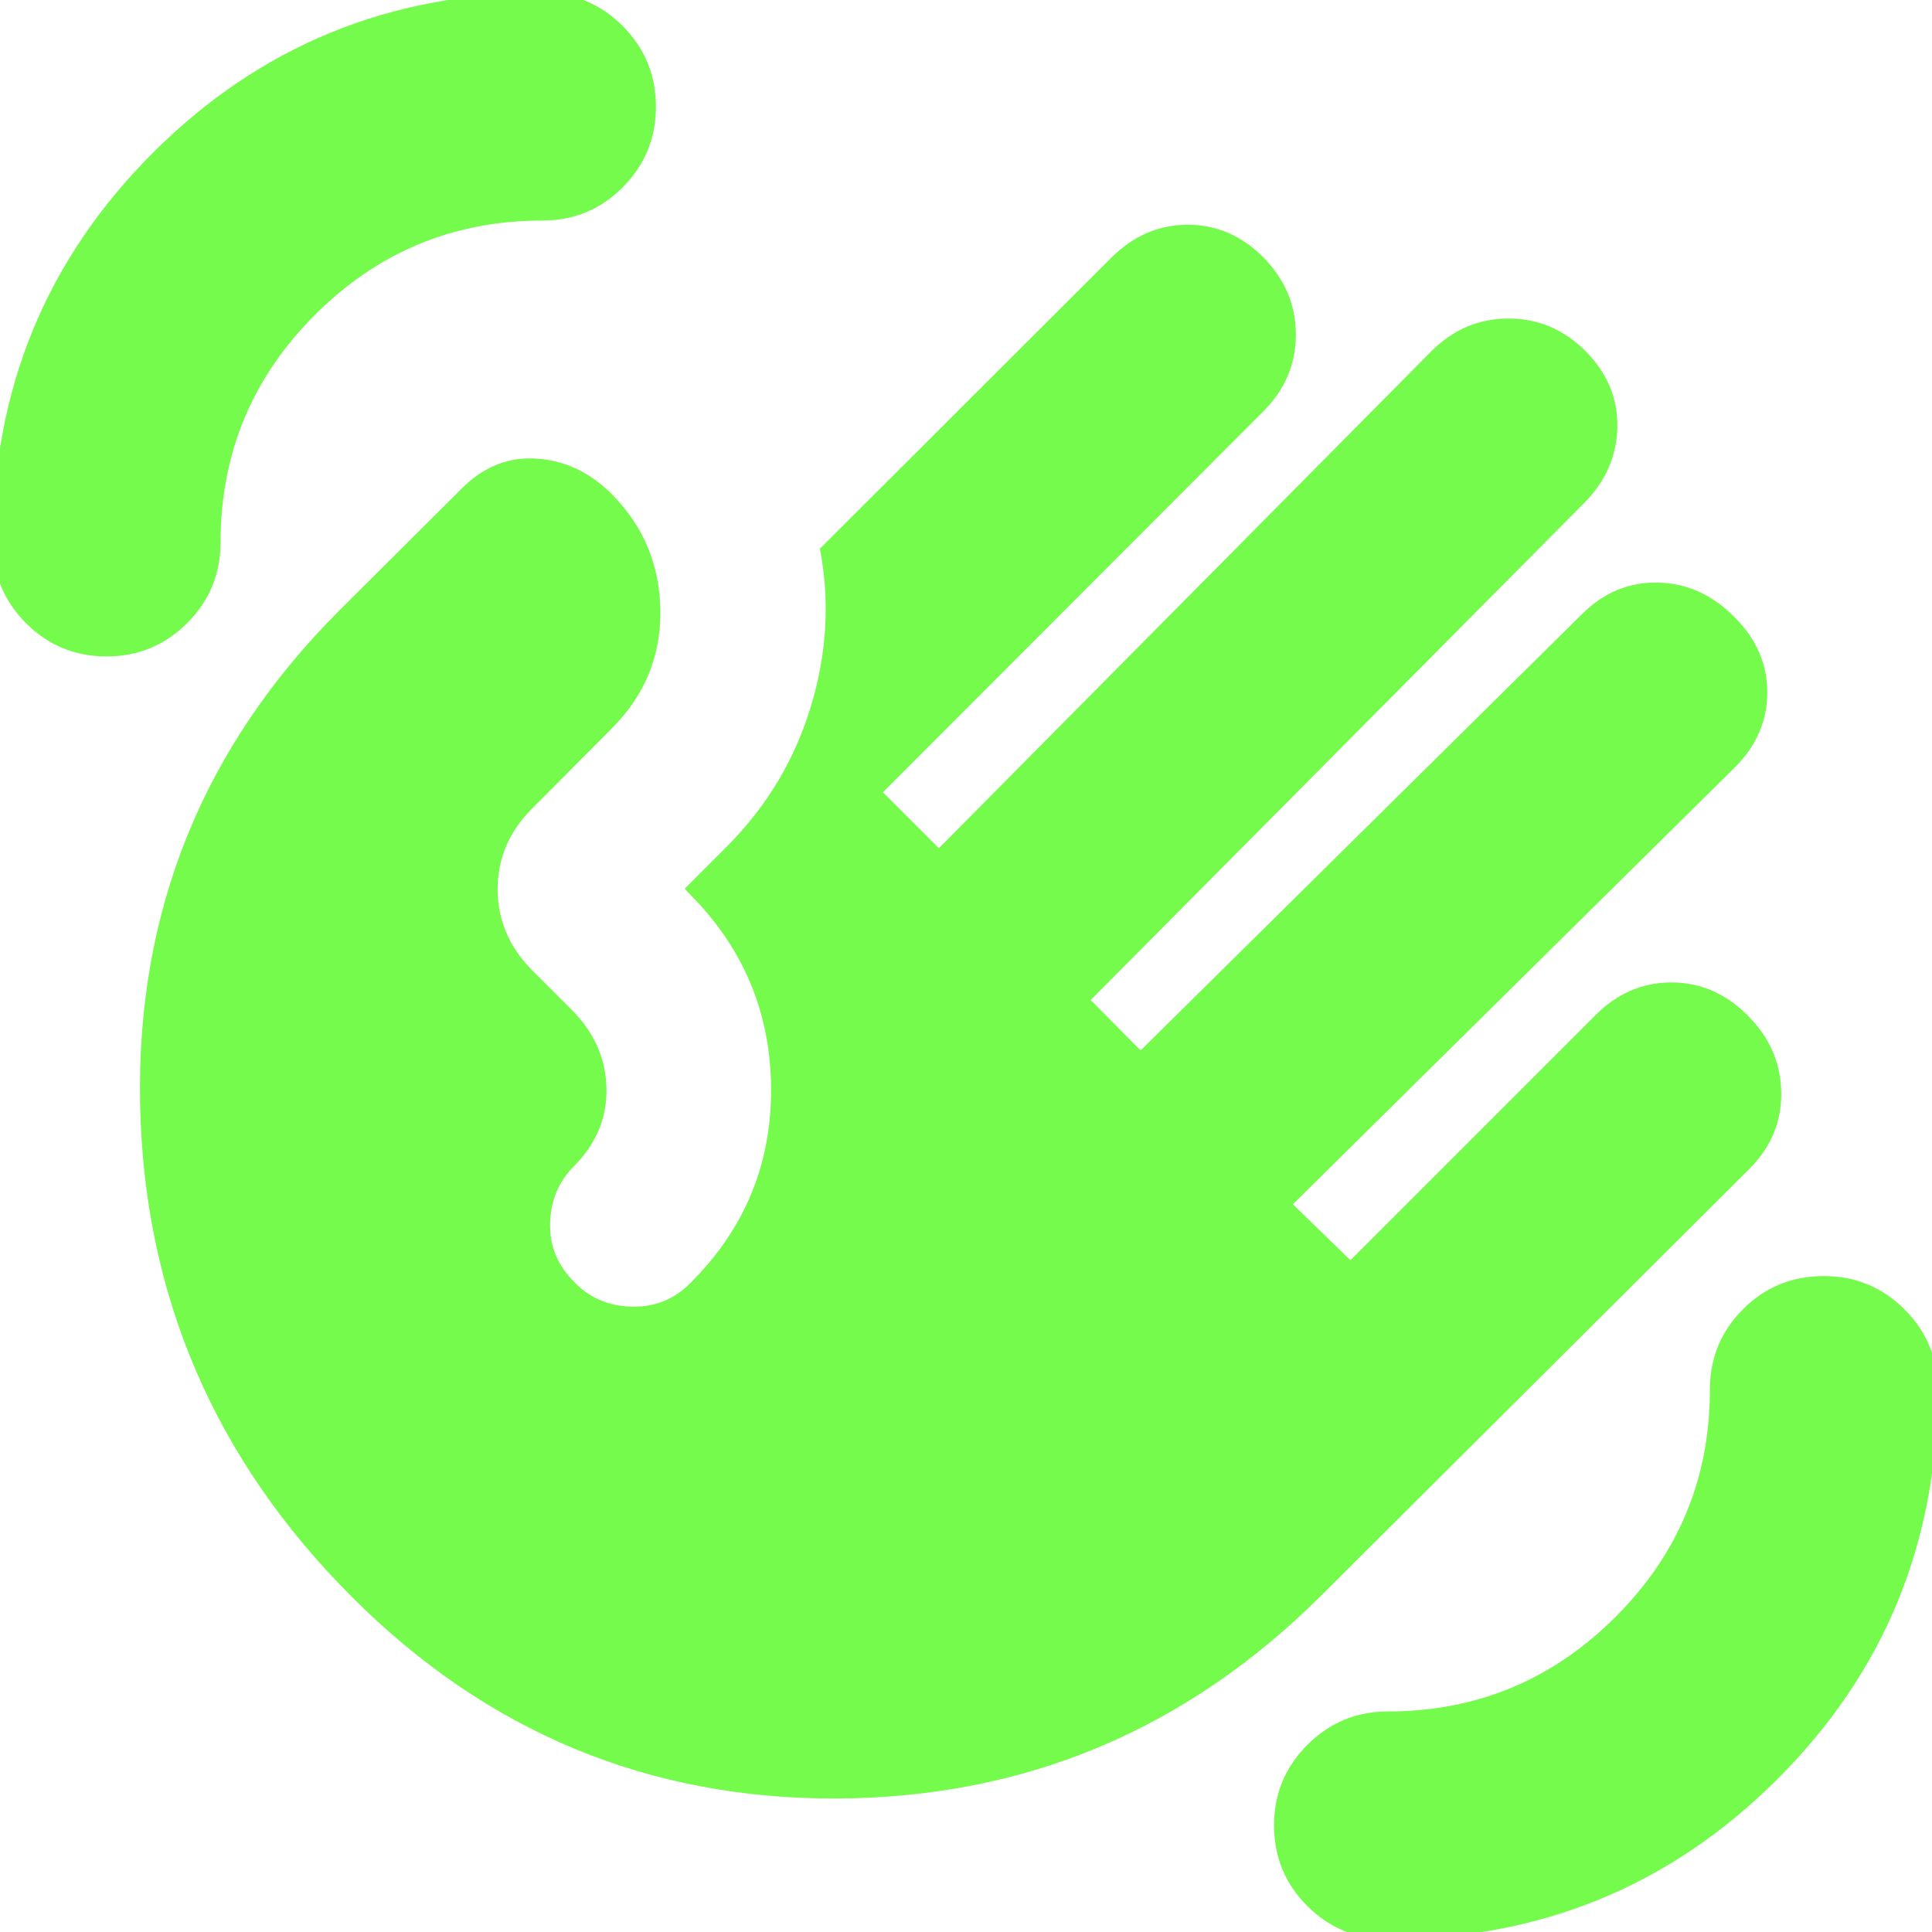
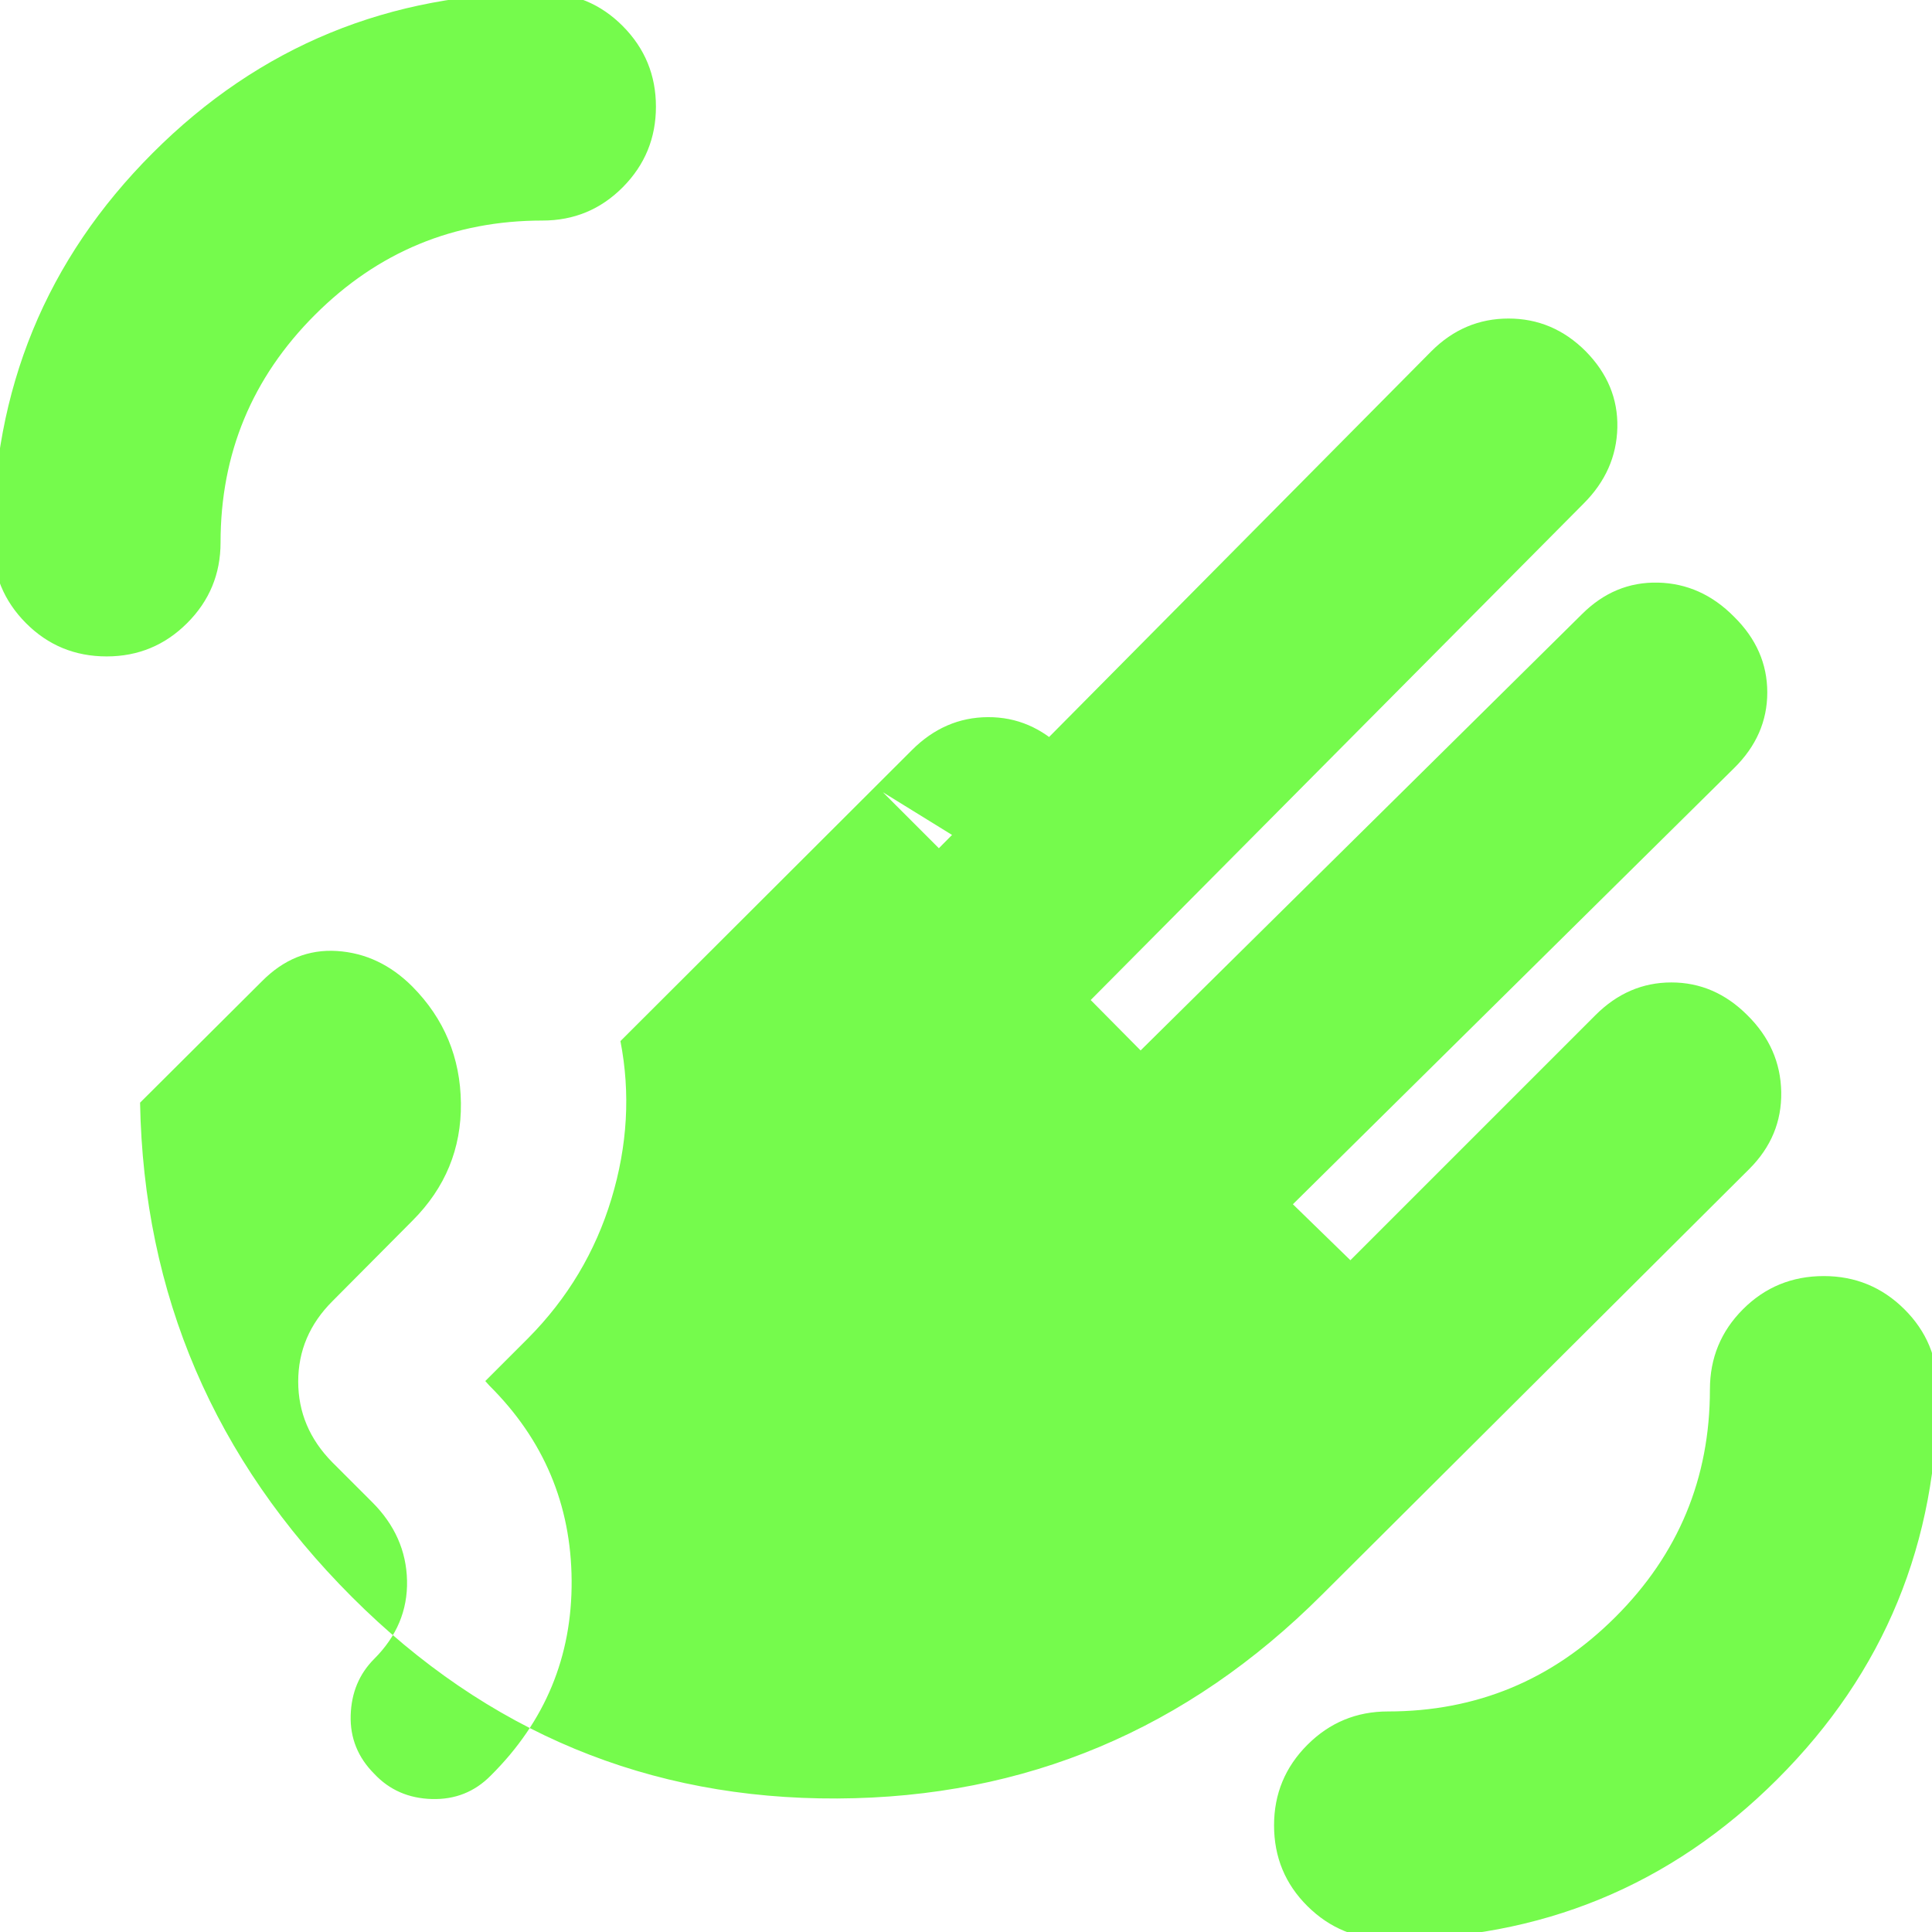
<svg xmlns="http://www.w3.org/2000/svg" height="24px" viewBox="0 -960 960 960" width="24px" fill="#75FB4C">
-   <path d="M689.65 3.59q-23.43 0-40.01-16.46Q633.07-29.33 633.07-53q0-23.43 16.57-40.01 16.58-16.58 40.01-16.58 66 0 113-46.88t47-113.12q0-23.43 16.46-39.89 16.46-16.45 40.13-16.45 23.43 0 40.01 16.45 16.58 16.46 16.58 39.89 0 114.11-79.66 193.64Q803.52 3.59 689.65 3.59ZM53-633.83q-23.67 0-40.13-16.57-16.46-16.58-16.46-40.01 0-114.11 79.54-193.64 79.53-79.54 193.64-79.54 23.43 0 39.89 16.58 16.45 16.58 16.45 40.01t-16.45 40.01q-16.46 16.58-39.89 16.58-66.24 0-113.12 46.88-46.88 46.88-46.88 113.12 0 23.43-16.58 40.01Q76.43-633.83 53-633.83Zm121.93 467.42Q72.22-269.13 69.6-412.09q-2.62-142.95 99.1-244.67l60.45-60.22q16.28-16.52 37.43-15.14 21.14 1.38 37.42 17.66 23.72 23.96 24.12 57.92.4 33.95-24.08 58.43l-39.8 40.04q-16.96 16.96-16.96 39.9 0 22.93 16.96 40.13l19.85 19.84q16.76 16.77 17.26 38.88.5 22.12-16.26 38.89-11.24 11.23-11.74 28.09t11.74 29.1q11.24 12 28.59 12.5 17.36.5 29.36-11.74 40.48-40.24 40.1-96.84-.38-56.59-40.86-96.83l-2.04-2.28 21.24-21.24q29.48-29.72 41.45-69.34 11.98-39.62 4.46-78.34l144.85-144.61q16.24-16.24 37.72-16.36 21.47-.11 37.71 16.12 16.24 16.48 16.24 38.46t-16.24 38.22L438.72-566.33l27.8 27.81 244.72-246.96q16.24-16.24 38.34-16.24 22.09 0 38.33 16.24 16.24 16.48 15.74 37.96-.5 21.48-16.74 37.72L541.96-463.09l24.8 25.05L786-654.76q16.24-16.24 37.84-15.74 21.59.5 37.83 16.98 16.48 16.24 16.48 37.6 0 21.35-16.48 37.59L642.43-361.61 671-333.8l121.78-121.79q16.24-16.24 37.72-16.24t37.72 16.24q16.48 16.24 16.86 38.22.38 21.98-15.86 38.22L657-167.7Q556.28-66.98 415.97-66.34q-140.32.64-241.04-100.07Z" />
+   <path d="M689.65 3.59q-23.43 0-40.01-16.46Q633.07-29.33 633.07-53q0-23.43 16.57-40.01 16.58-16.58 40.01-16.58 66 0 113-46.88t47-113.12q0-23.43 16.46-39.89 16.46-16.45 40.13-16.45 23.43 0 40.01 16.45 16.58 16.46 16.58 39.89 0 114.11-79.66 193.64Q803.52 3.59 689.65 3.59ZM53-633.83q-23.67 0-40.13-16.57-16.46-16.58-16.46-40.01 0-114.11 79.54-193.64 79.53-79.54 193.64-79.54 23.43 0 39.89 16.58 16.45 16.58 16.45 40.01t-16.45 40.01q-16.46 16.58-39.89 16.58-66.24 0-113.12 46.88-46.88 46.88-46.88 113.12 0 23.43-16.58 40.01Q76.43-633.83 53-633.83Zm121.93 467.42Q72.22-269.13 69.6-412.09l60.45-60.22q16.28-16.52 37.43-15.14 21.14 1.38 37.42 17.66 23.72 23.96 24.12 57.92.4 33.95-24.08 58.43l-39.8 40.04q-16.96 16.96-16.96 39.9 0 22.93 16.96 40.13l19.85 19.84q16.76 16.77 17.26 38.88.5 22.12-16.26 38.89-11.24 11.23-11.74 28.09t11.74 29.1q11.24 12 28.59 12.5 17.36.5 29.36-11.74 40.48-40.24 40.1-96.84-.38-56.59-40.86-96.83l-2.04-2.28 21.24-21.24q29.48-29.72 41.45-69.34 11.98-39.62 4.46-78.34l144.85-144.61q16.24-16.24 37.72-16.36 21.47-.11 37.71 16.12 16.24 16.48 16.24 38.46t-16.24 38.22L438.72-566.33l27.8 27.81 244.72-246.96q16.24-16.24 38.34-16.24 22.09 0 38.33 16.24 16.24 16.48 15.74 37.96-.5 21.48-16.74 37.72L541.96-463.09l24.8 25.05L786-654.76q16.24-16.24 37.84-15.74 21.59.5 37.83 16.98 16.48 16.24 16.48 37.6 0 21.35-16.48 37.59L642.43-361.61 671-333.8l121.78-121.79q16.24-16.24 37.72-16.24t37.72 16.24q16.48 16.24 16.86 38.22.38 21.98-15.86 38.22L657-167.7Q556.28-66.98 415.97-66.34q-140.32.64-241.04-100.07Z" />
</svg>